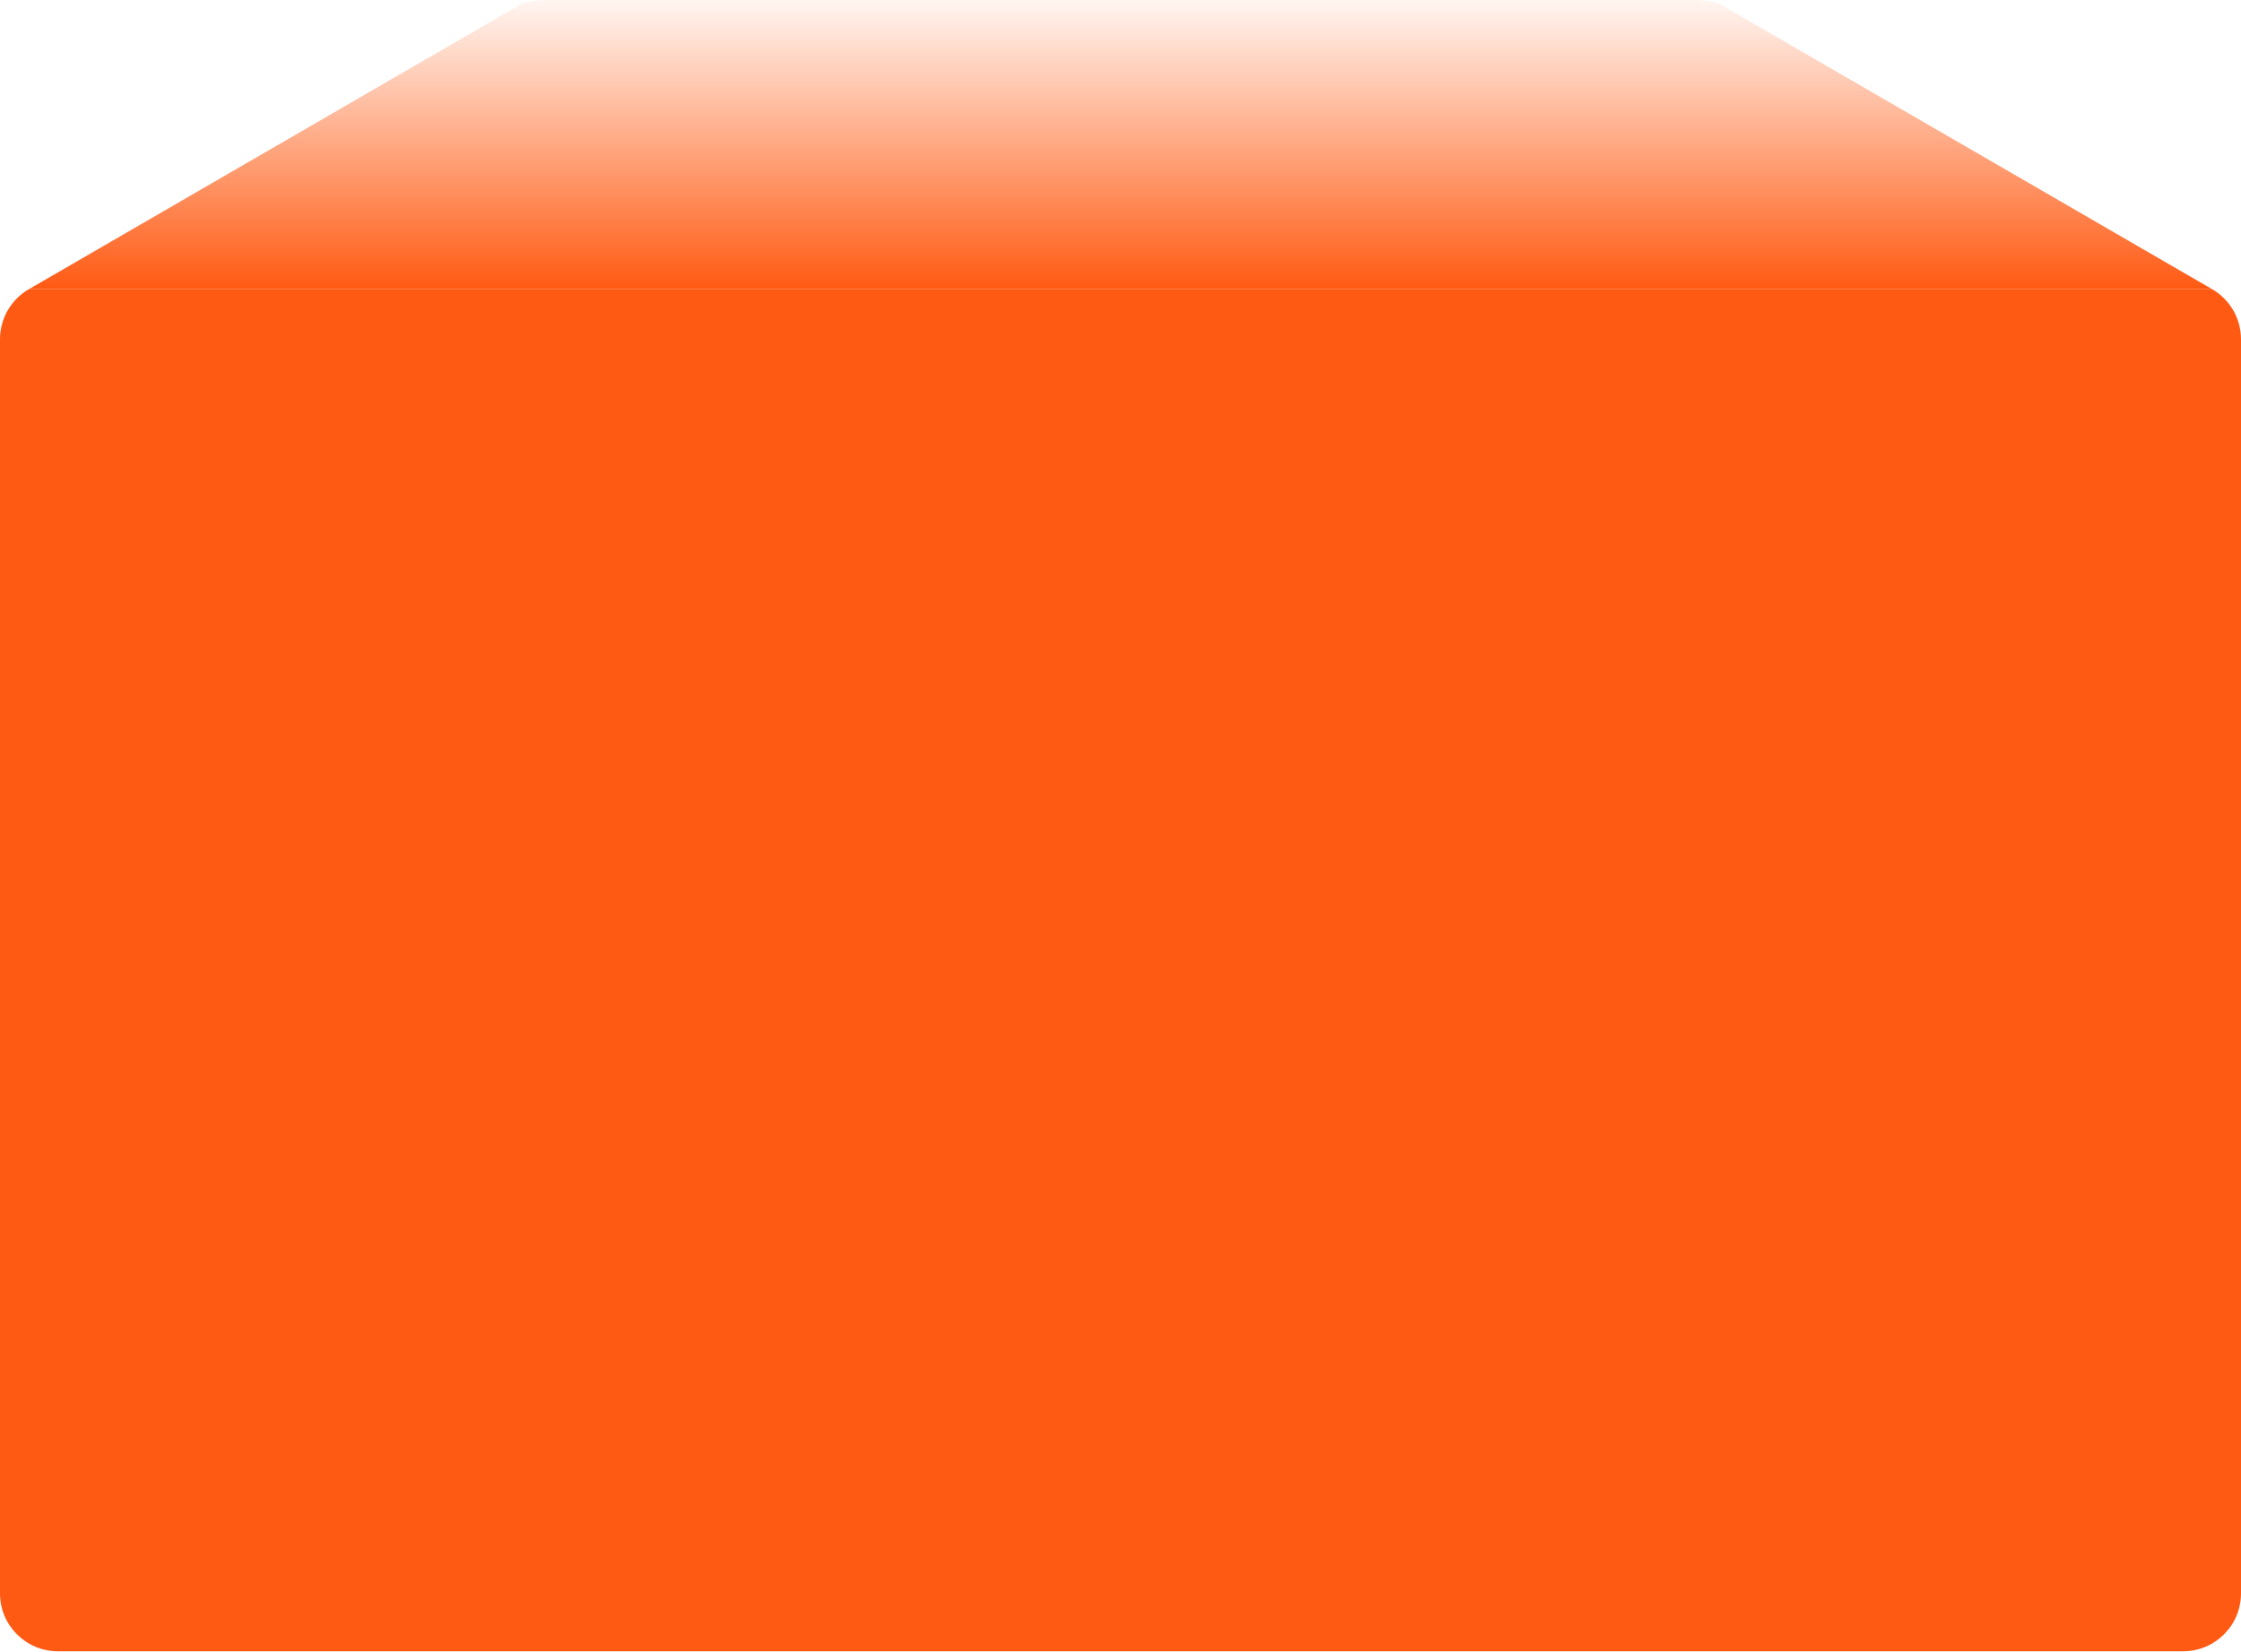
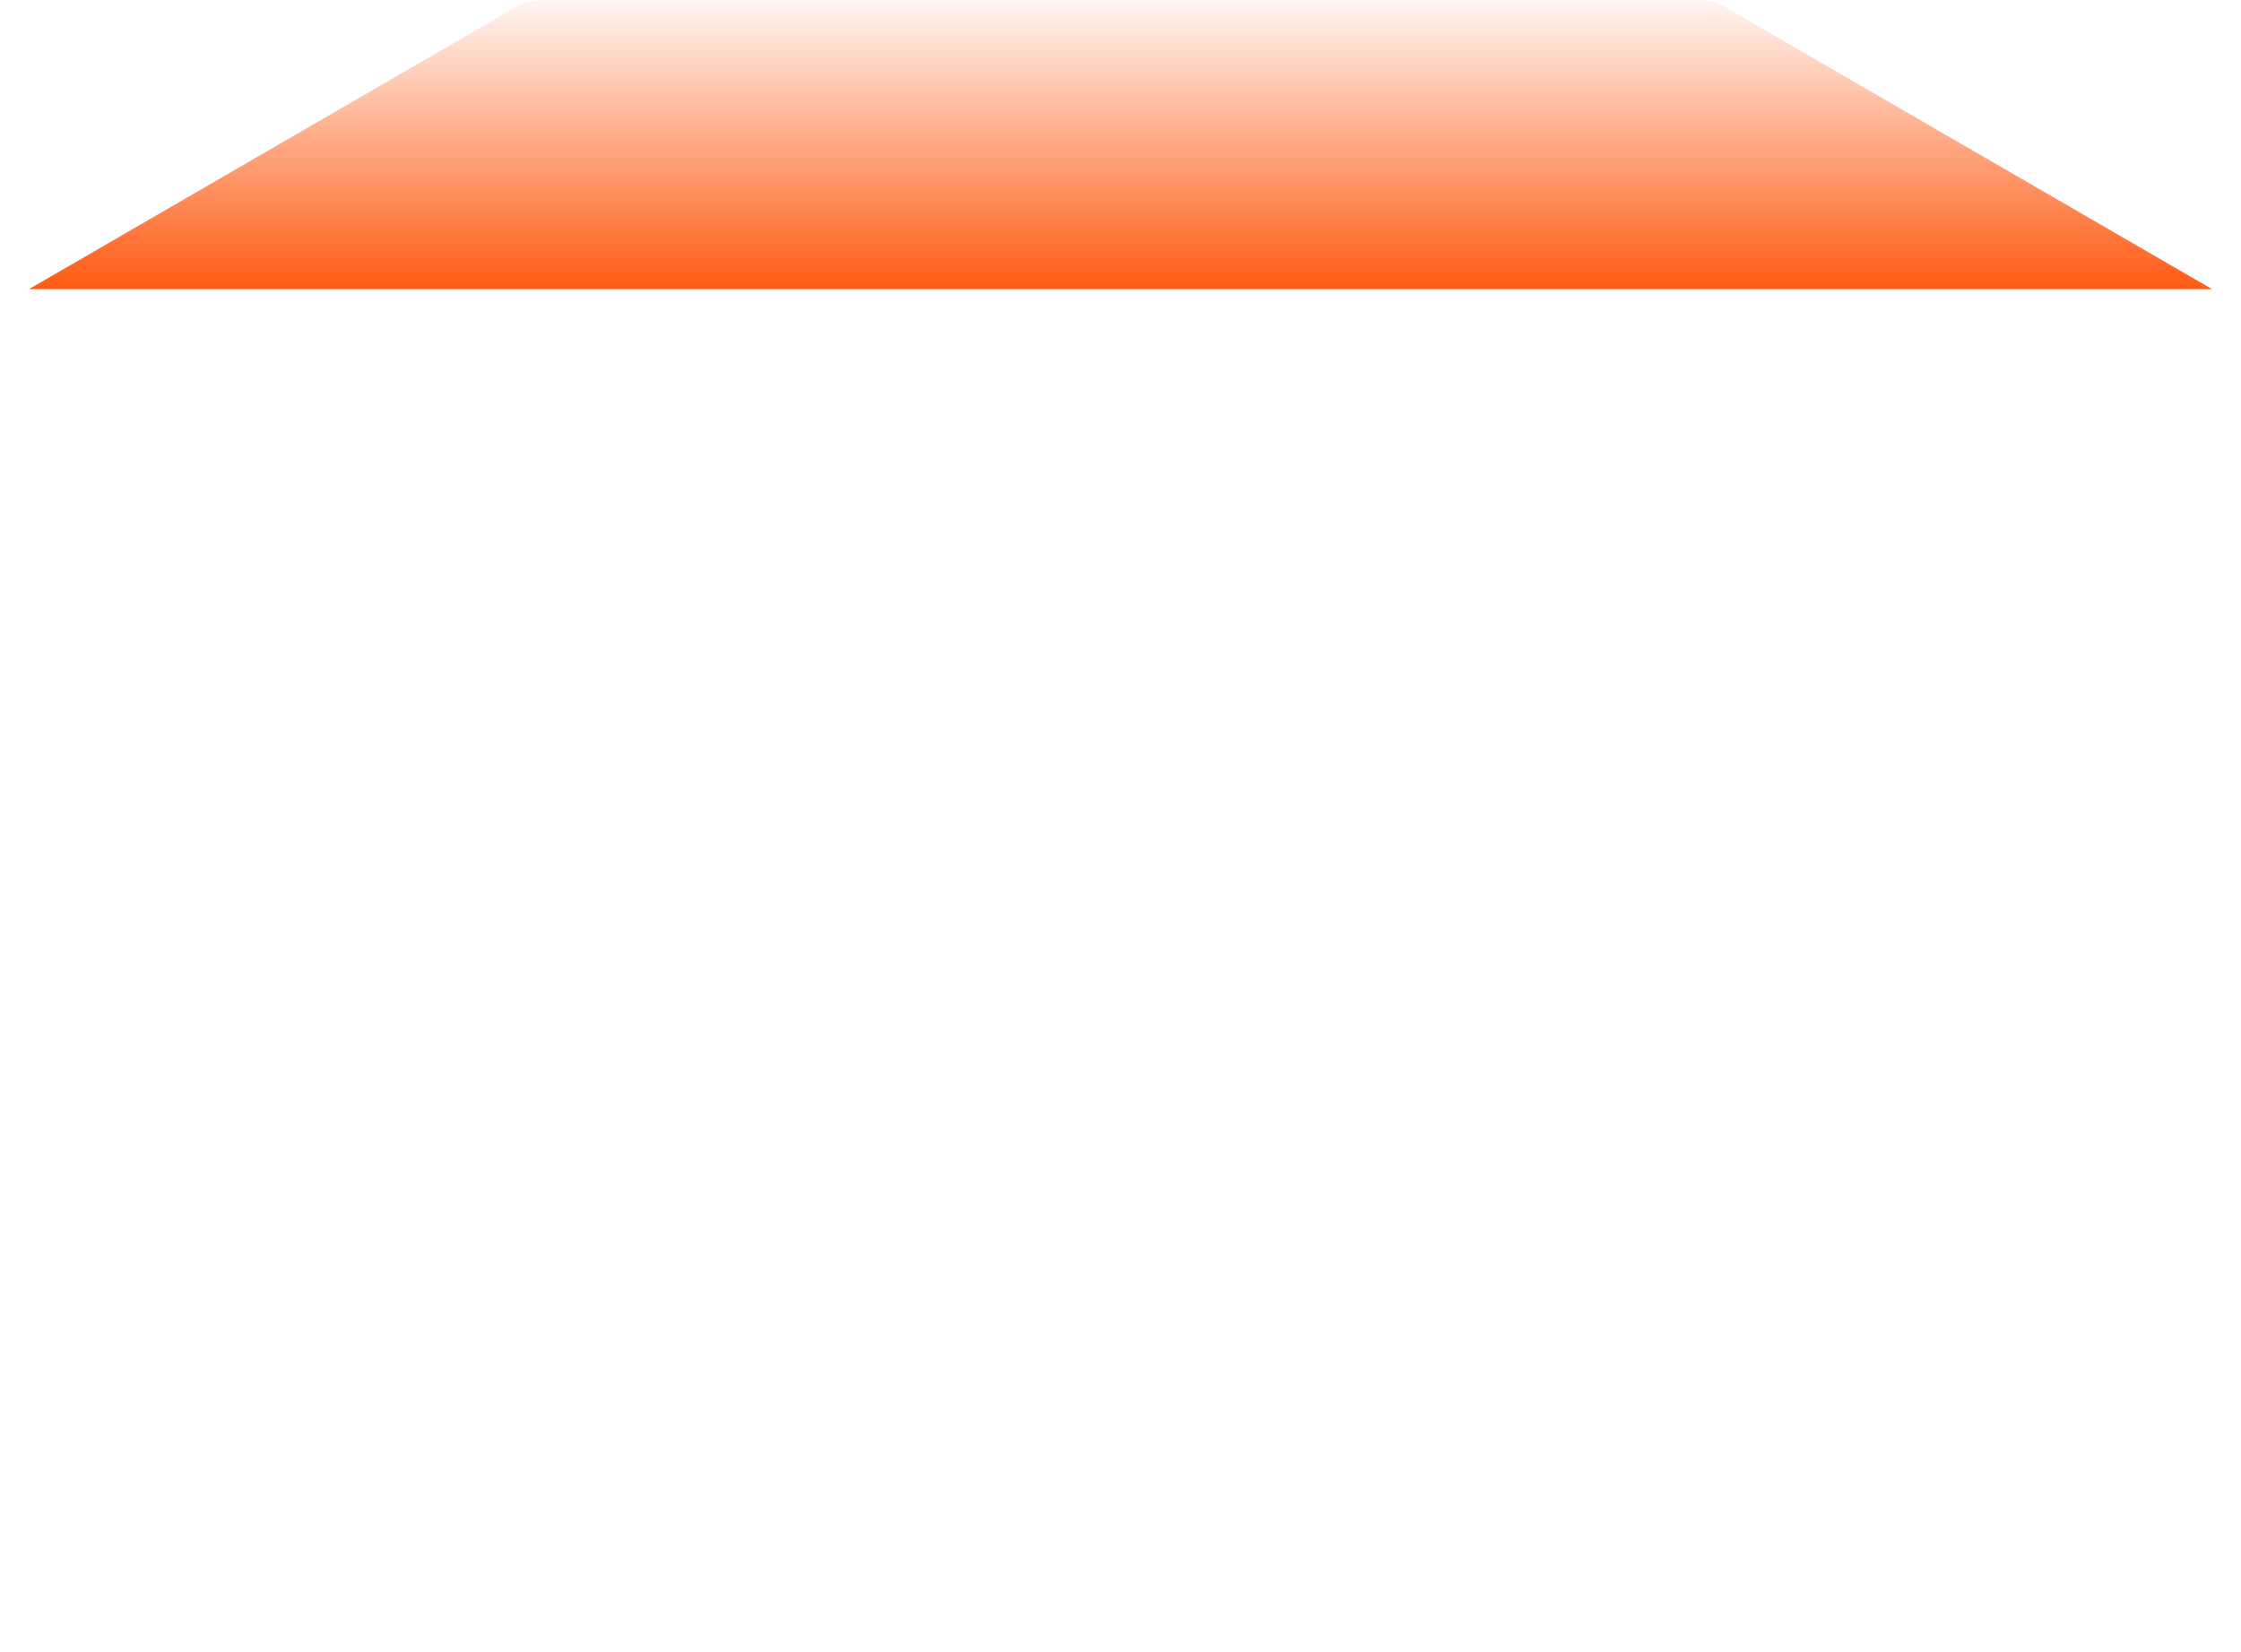
<svg xmlns="http://www.w3.org/2000/svg" width="620" height="457" viewBox="0 0 620 457" fill="none">
-   <path fill-rule="evenodd" clip-rule="evenodd" d="M8 79.996H8.007C3.221 82.762 0 87.935 0 93.86V440.86C0 449.697 7.163 456.86 16 456.86L604 456.86C612.837 456.86 620 449.697 620 440.86V93.86C620 87.934 616.779 82.761 611.993 79.996H612L8 79.996Z" fill="#FF5A13" />
-   <path fill-rule="evenodd" clip-rule="evenodd" d="M151.385 0H241.361H265.43L468.623 0C471.039 0 473.399 0.305 475.394 0.876L612.004 80L265.43 80H241.361H8.004L144.614 0.876C146.609 0.305 148.969 0 151.385 0Z" fill="url(#paint0_linear_5163_754)" />
+   <path fill-rule="evenodd" clip-rule="evenodd" d="M151.385 0H241.361H265.43L468.623 0C471.039 0 473.399 0.305 475.394 0.876L612.004 80L265.43 80H8.004L144.614 0.876C146.609 0.305 148.969 0 151.385 0Z" fill="url(#paint0_linear_5163_754)" />
  <defs>
    <linearGradient id="paint0_linear_5163_754" x1="329.734" y1="80" x2="329.734" y2="-4.846" gradientUnits="userSpaceOnUse">
      <stop stop-color="#FF5A13" />
      <stop offset="1" stop-color="#FF5A13" stop-opacity="0" />
    </linearGradient>
  </defs>
</svg>